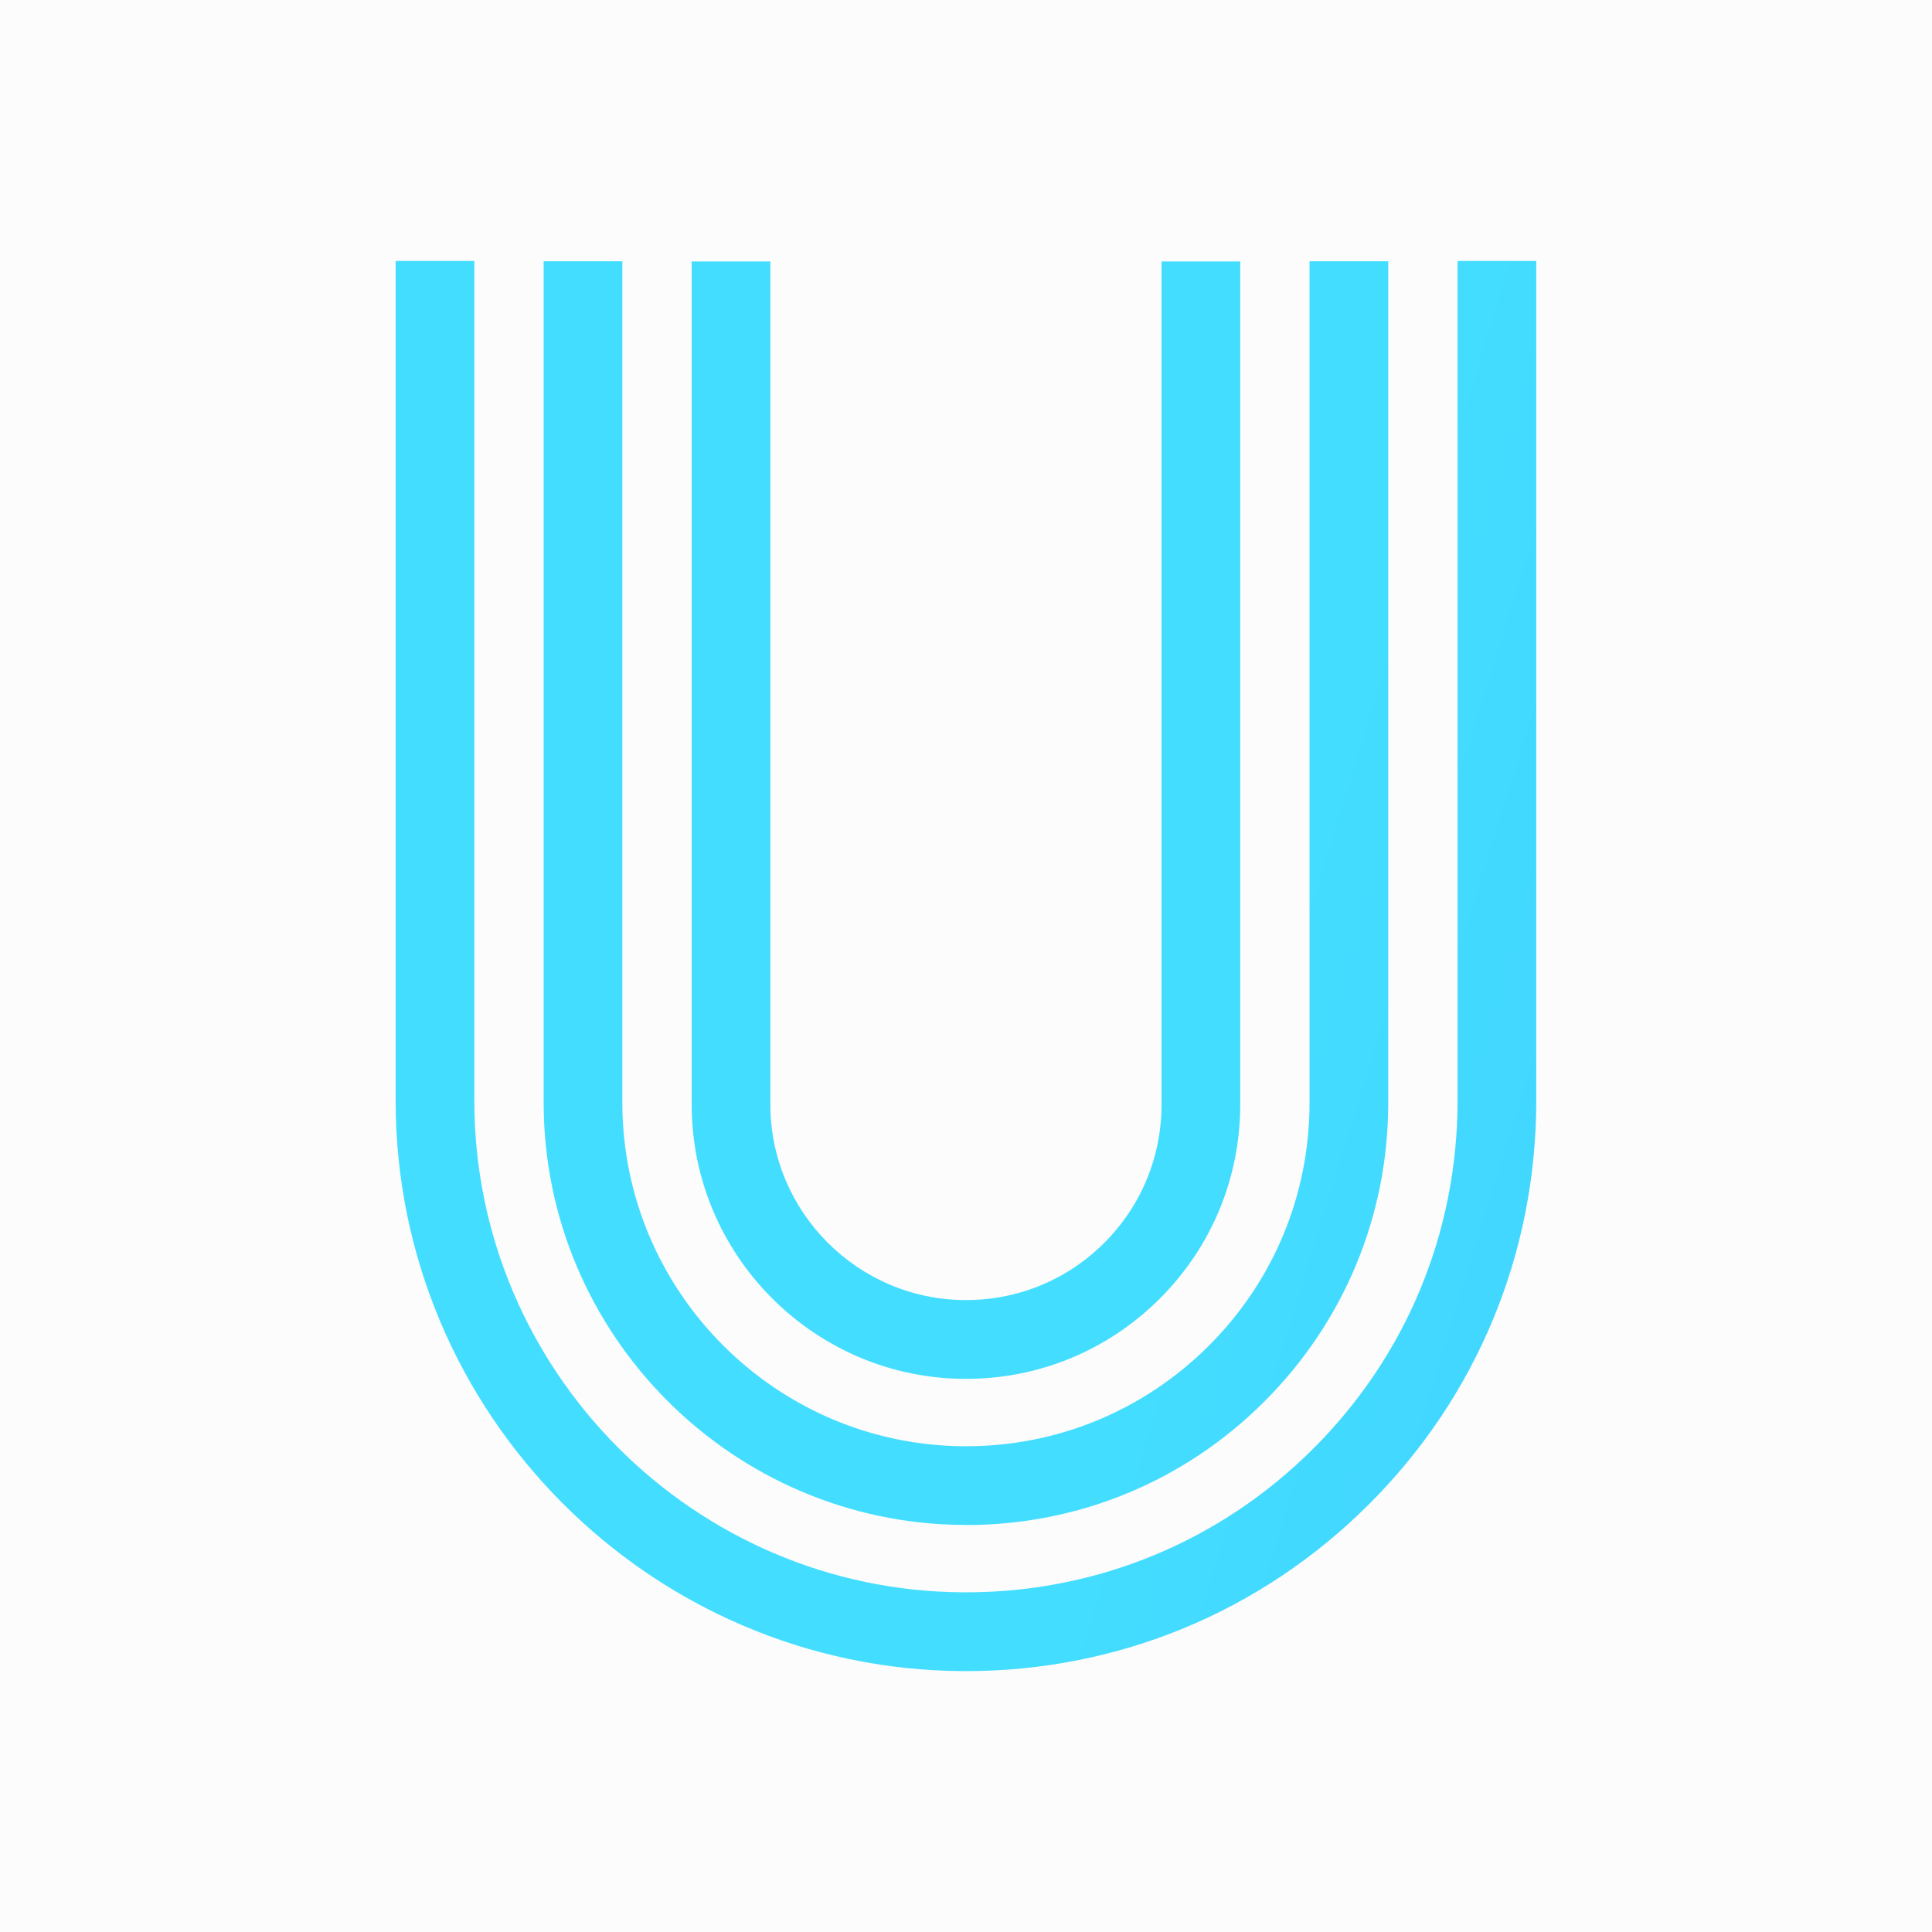
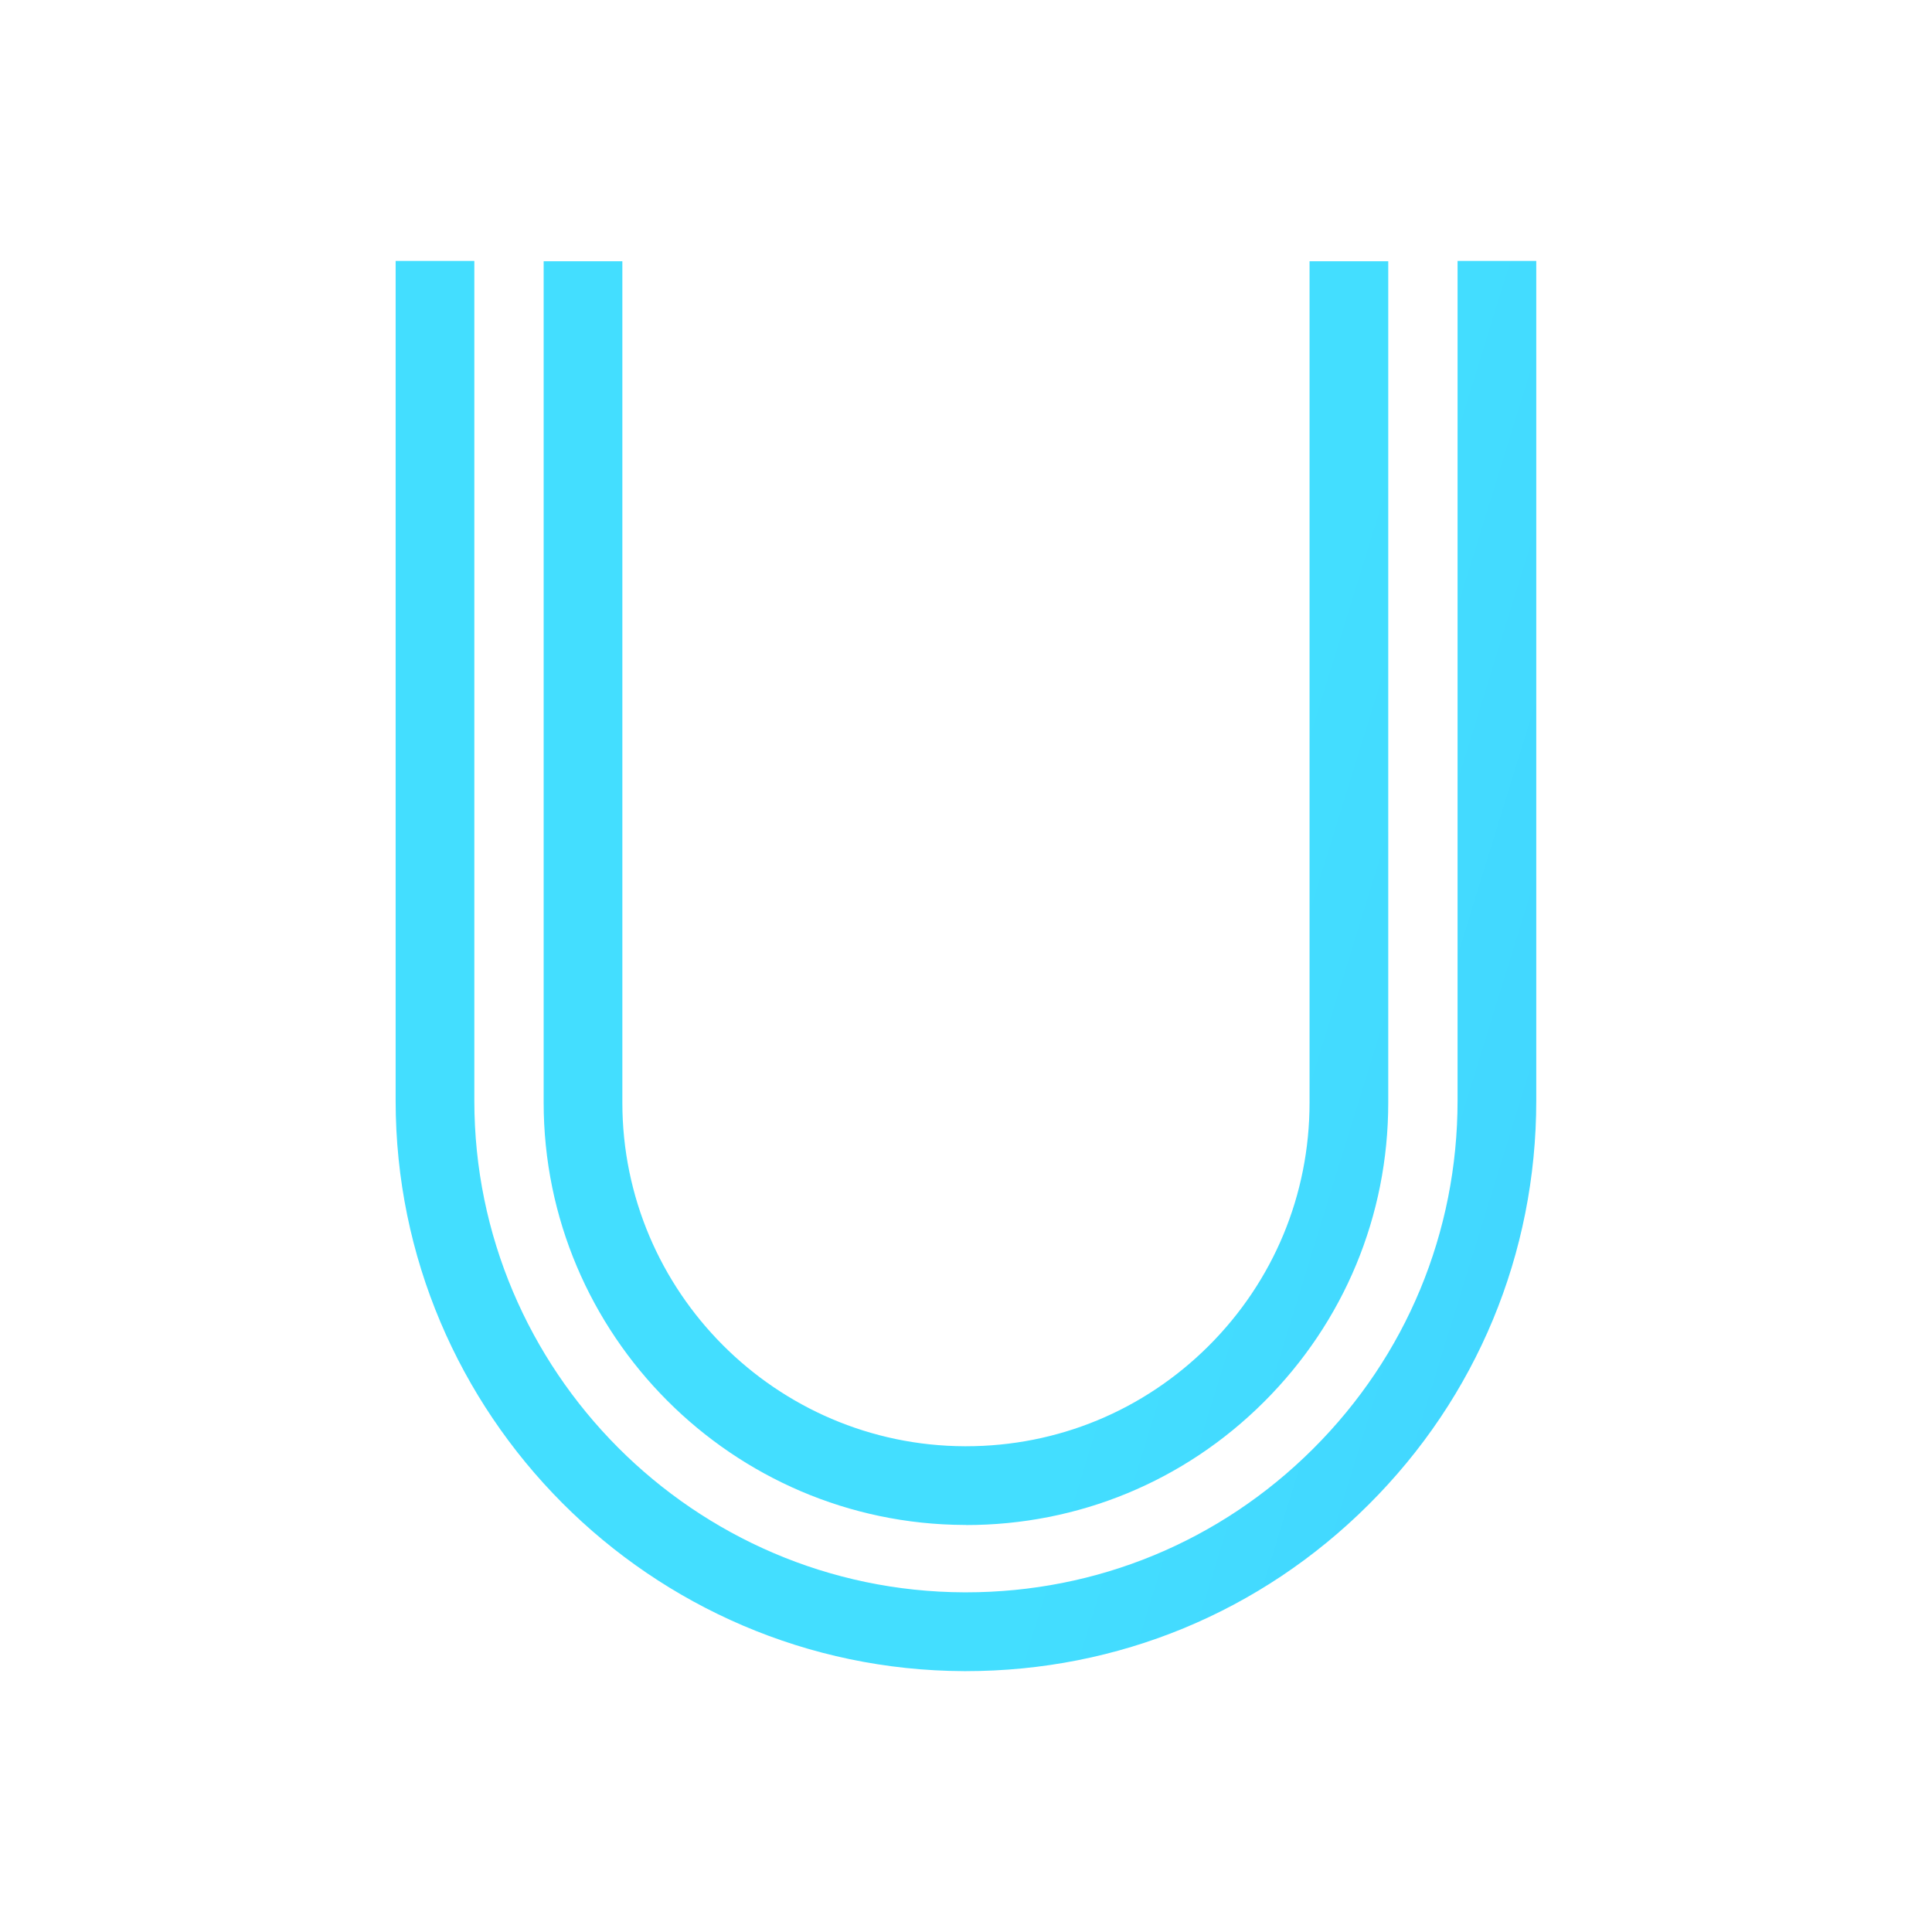
<svg xmlns="http://www.w3.org/2000/svg" xmlns:xlink="http://www.w3.org/1999/xlink" id="_圖層_2" data-name="圖層 2" viewBox="0 0 189.52 189.52">
  <defs>
    <style>
      .cls-1 {
        fill: url(#_未命名的渐变_32-3);
      }

      .cls-2 {
        fill: url(#_未命名的渐变_32-2);
      }

      .cls-3 {
        fill: url(#_未命名的渐变_32);
      }

      .cls-4 {
        fill: #fcfcfc;
      }
    </style>
    <linearGradient id="_未命名的渐变_32" data-name="未命名的渐变 32" x1="38.21" y1="69.97" x2="422.32" y2="188.54" gradientUnits="userSpaceOnUse">
      <stop offset=".21" stop-color="#43deff" />
      <stop offset="1" stop-color="#3c9fff" />
    </linearGradient>
    <linearGradient id="_未命名的渐变_32-2" data-name="未命名的渐变 32" x1="39.69" y1="65.18" x2="423.8" y2="183.75" xlink:href="#_未命名的渐变_32" />
    <linearGradient id="_未命名的渐变_32-3" data-name="未命名的渐变 32" x1="41.17" y1="60.38" x2="425.28" y2="178.95" xlink:href="#_未命名的渐变_32" />
  </defs>
  <g id="_图层_1" data-name="图层 1">
    <g>
-       <rect class="cls-4" width="189.52" height="189.52" />
      <g>
        <path class="cls-3" d="M94.77,163.93h-.2c-30.74-.11-55.76-25.21-55.76-55.95V25.6h7.72v82.38c0,26.5,21.56,48.13,48.06,48.22.06,0,.11,0,.17,0,12.85,0,24.93-4.99,34.04-14.07,9.15-9.12,14.18-21.25,14.18-34.16V25.6h7.72v82.38c0,14.98-5.84,29.06-16.46,39.63-10.56,10.53-24.58,16.32-39.49,16.32Z" />
        <path class="cls-2" d="M94.77,149.59h-.15c-22.76-.08-41.29-18.66-41.29-41.43V25.63h7.72v82.54c0,18.52,15.07,33.64,33.59,33.7.04,0,.08,0,.12,0,8.98,0,17.42-3.49,23.79-9.83,6.39-6.37,9.91-14.85,9.91-23.87V25.63h7.72v82.54c0,11.09-4.33,21.51-12.19,29.35-7.82,7.8-18.2,12.08-29.24,12.08Z" />
-         <path class="cls-1" d="M94.76,135.26h-.1c-14.78-.05-26.81-12.12-26.81-26.91V25.65h7.72v82.7c0,10.54,8.58,19.15,19.12,19.18h.07c5.11,0,9.92-1.98,13.54-5.59,3.64-3.63,5.64-8.45,5.64-13.59V25.65h7.72v82.7c0,7.2-2.81,13.97-7.91,19.06-5.08,5.06-11.82,7.85-18.99,7.85Z" />
      </g>
    </g>
  </g>
</svg>